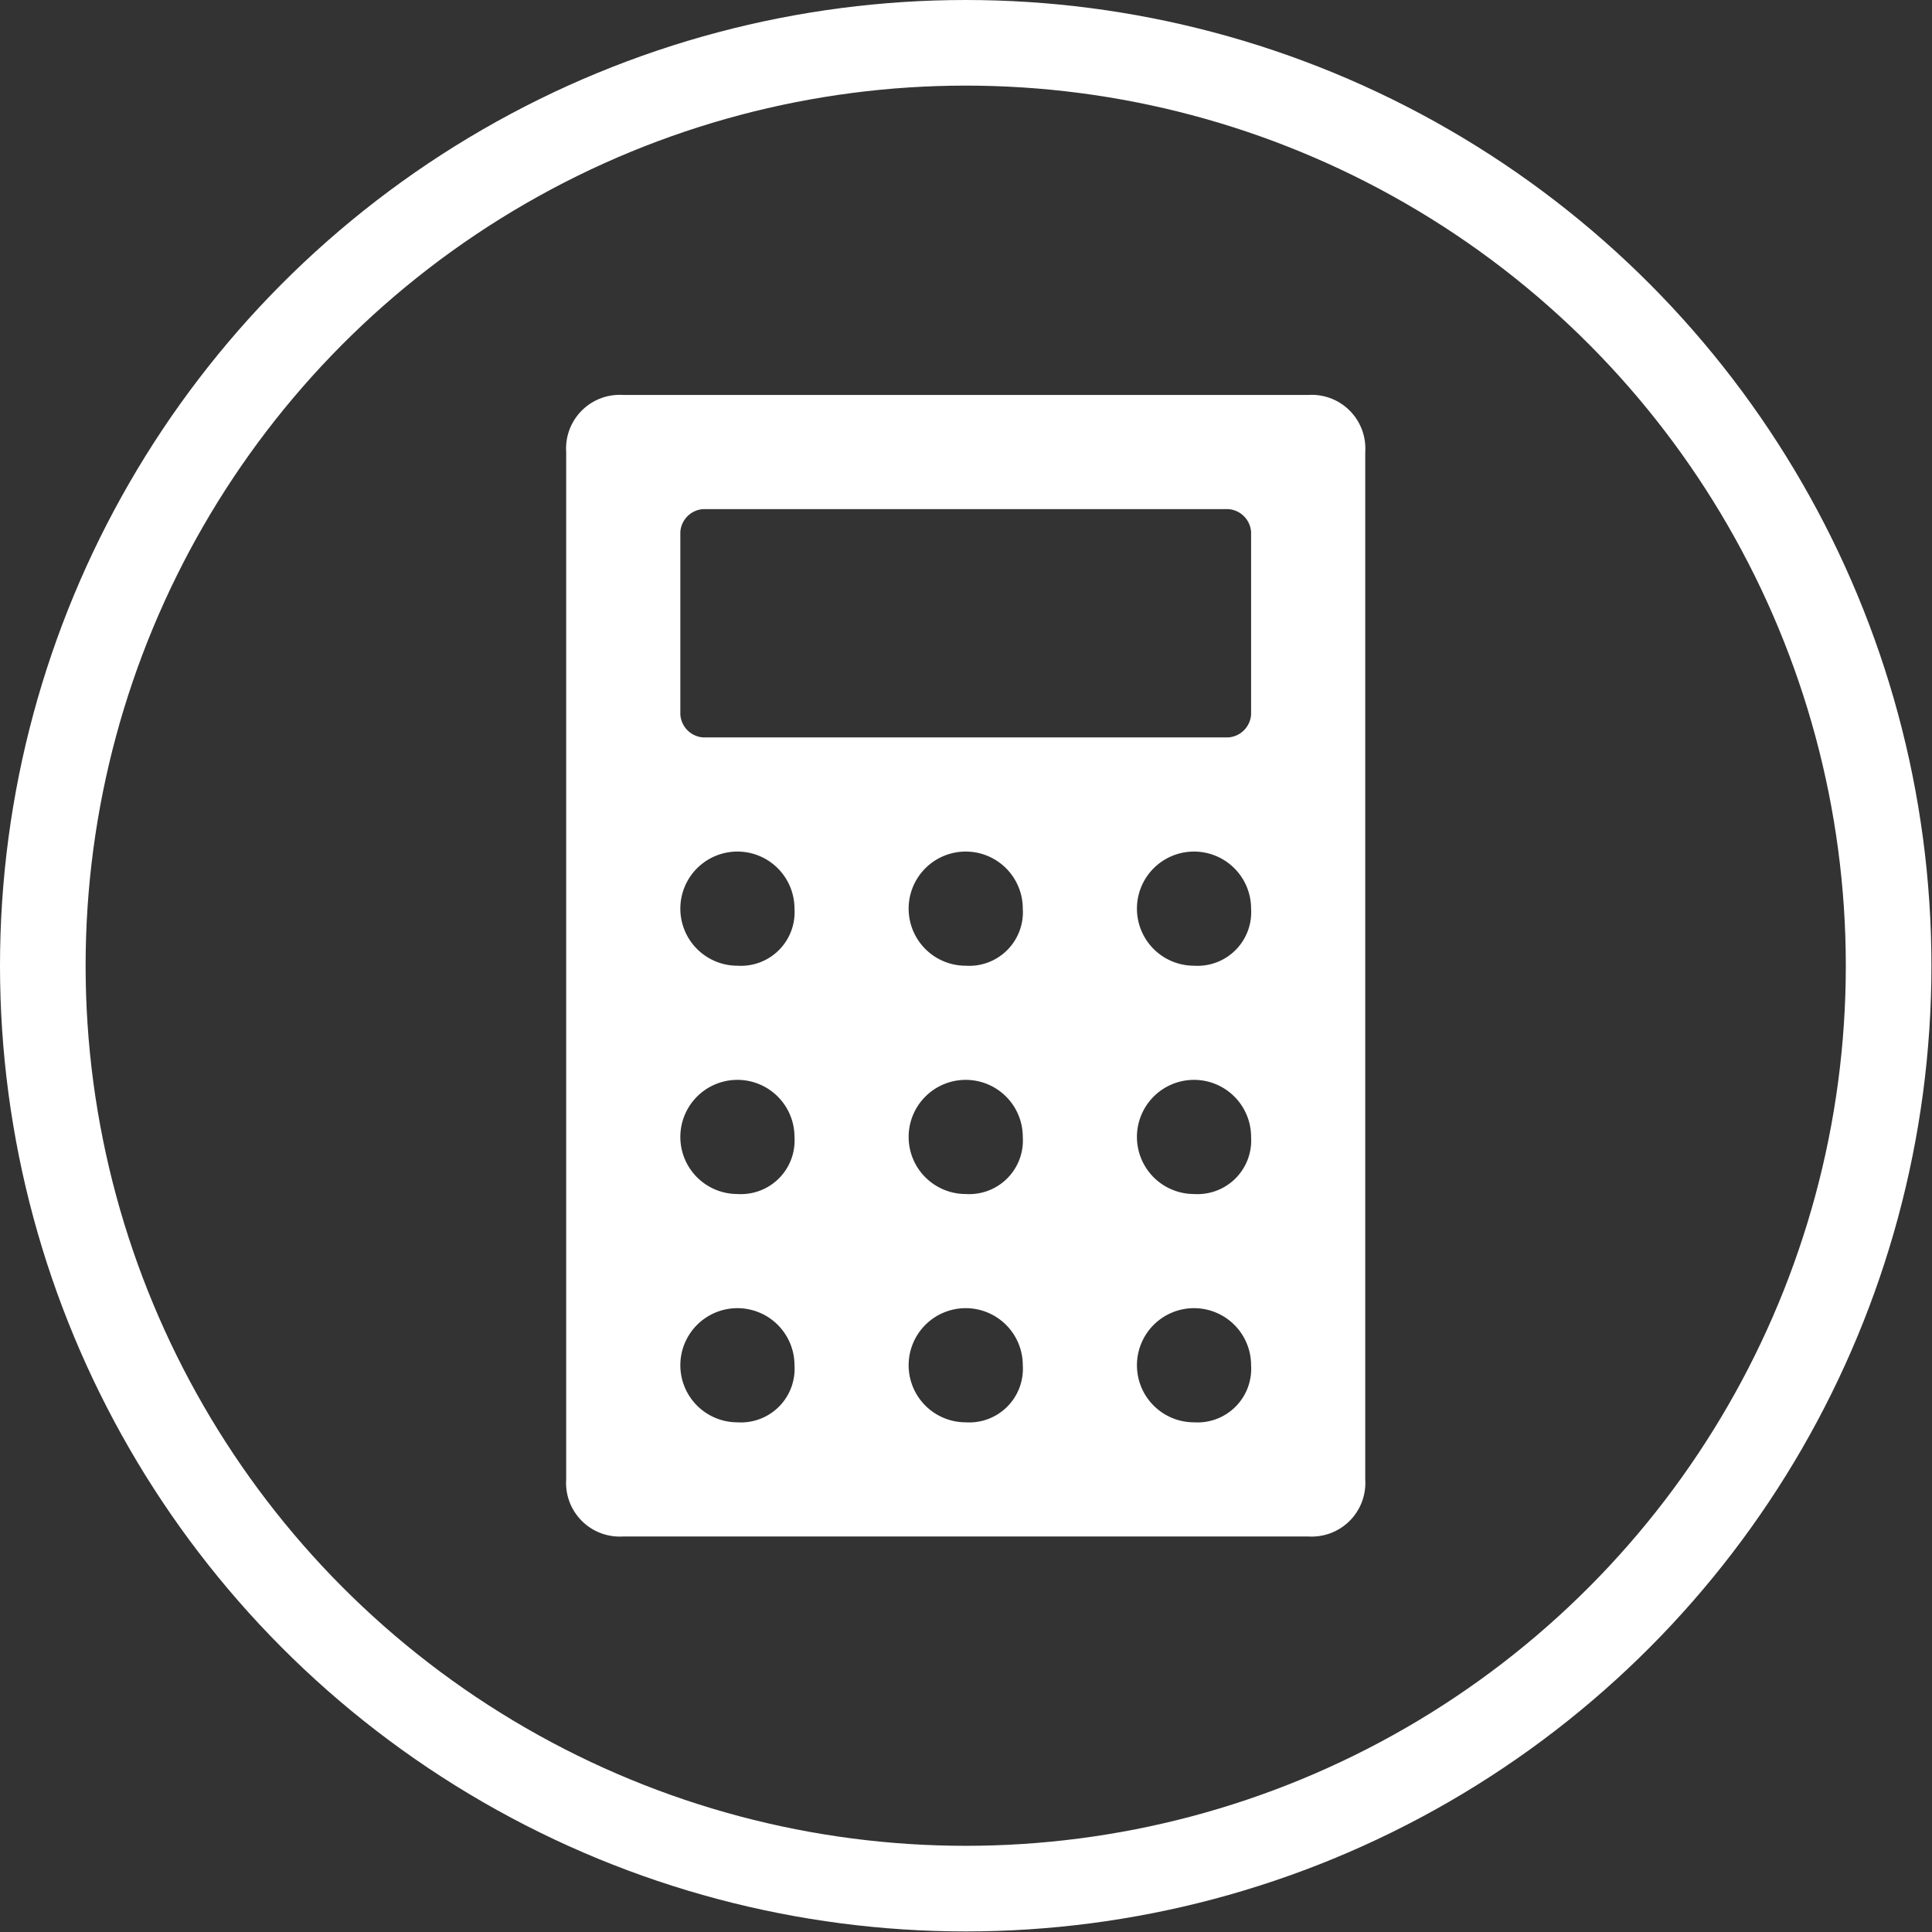
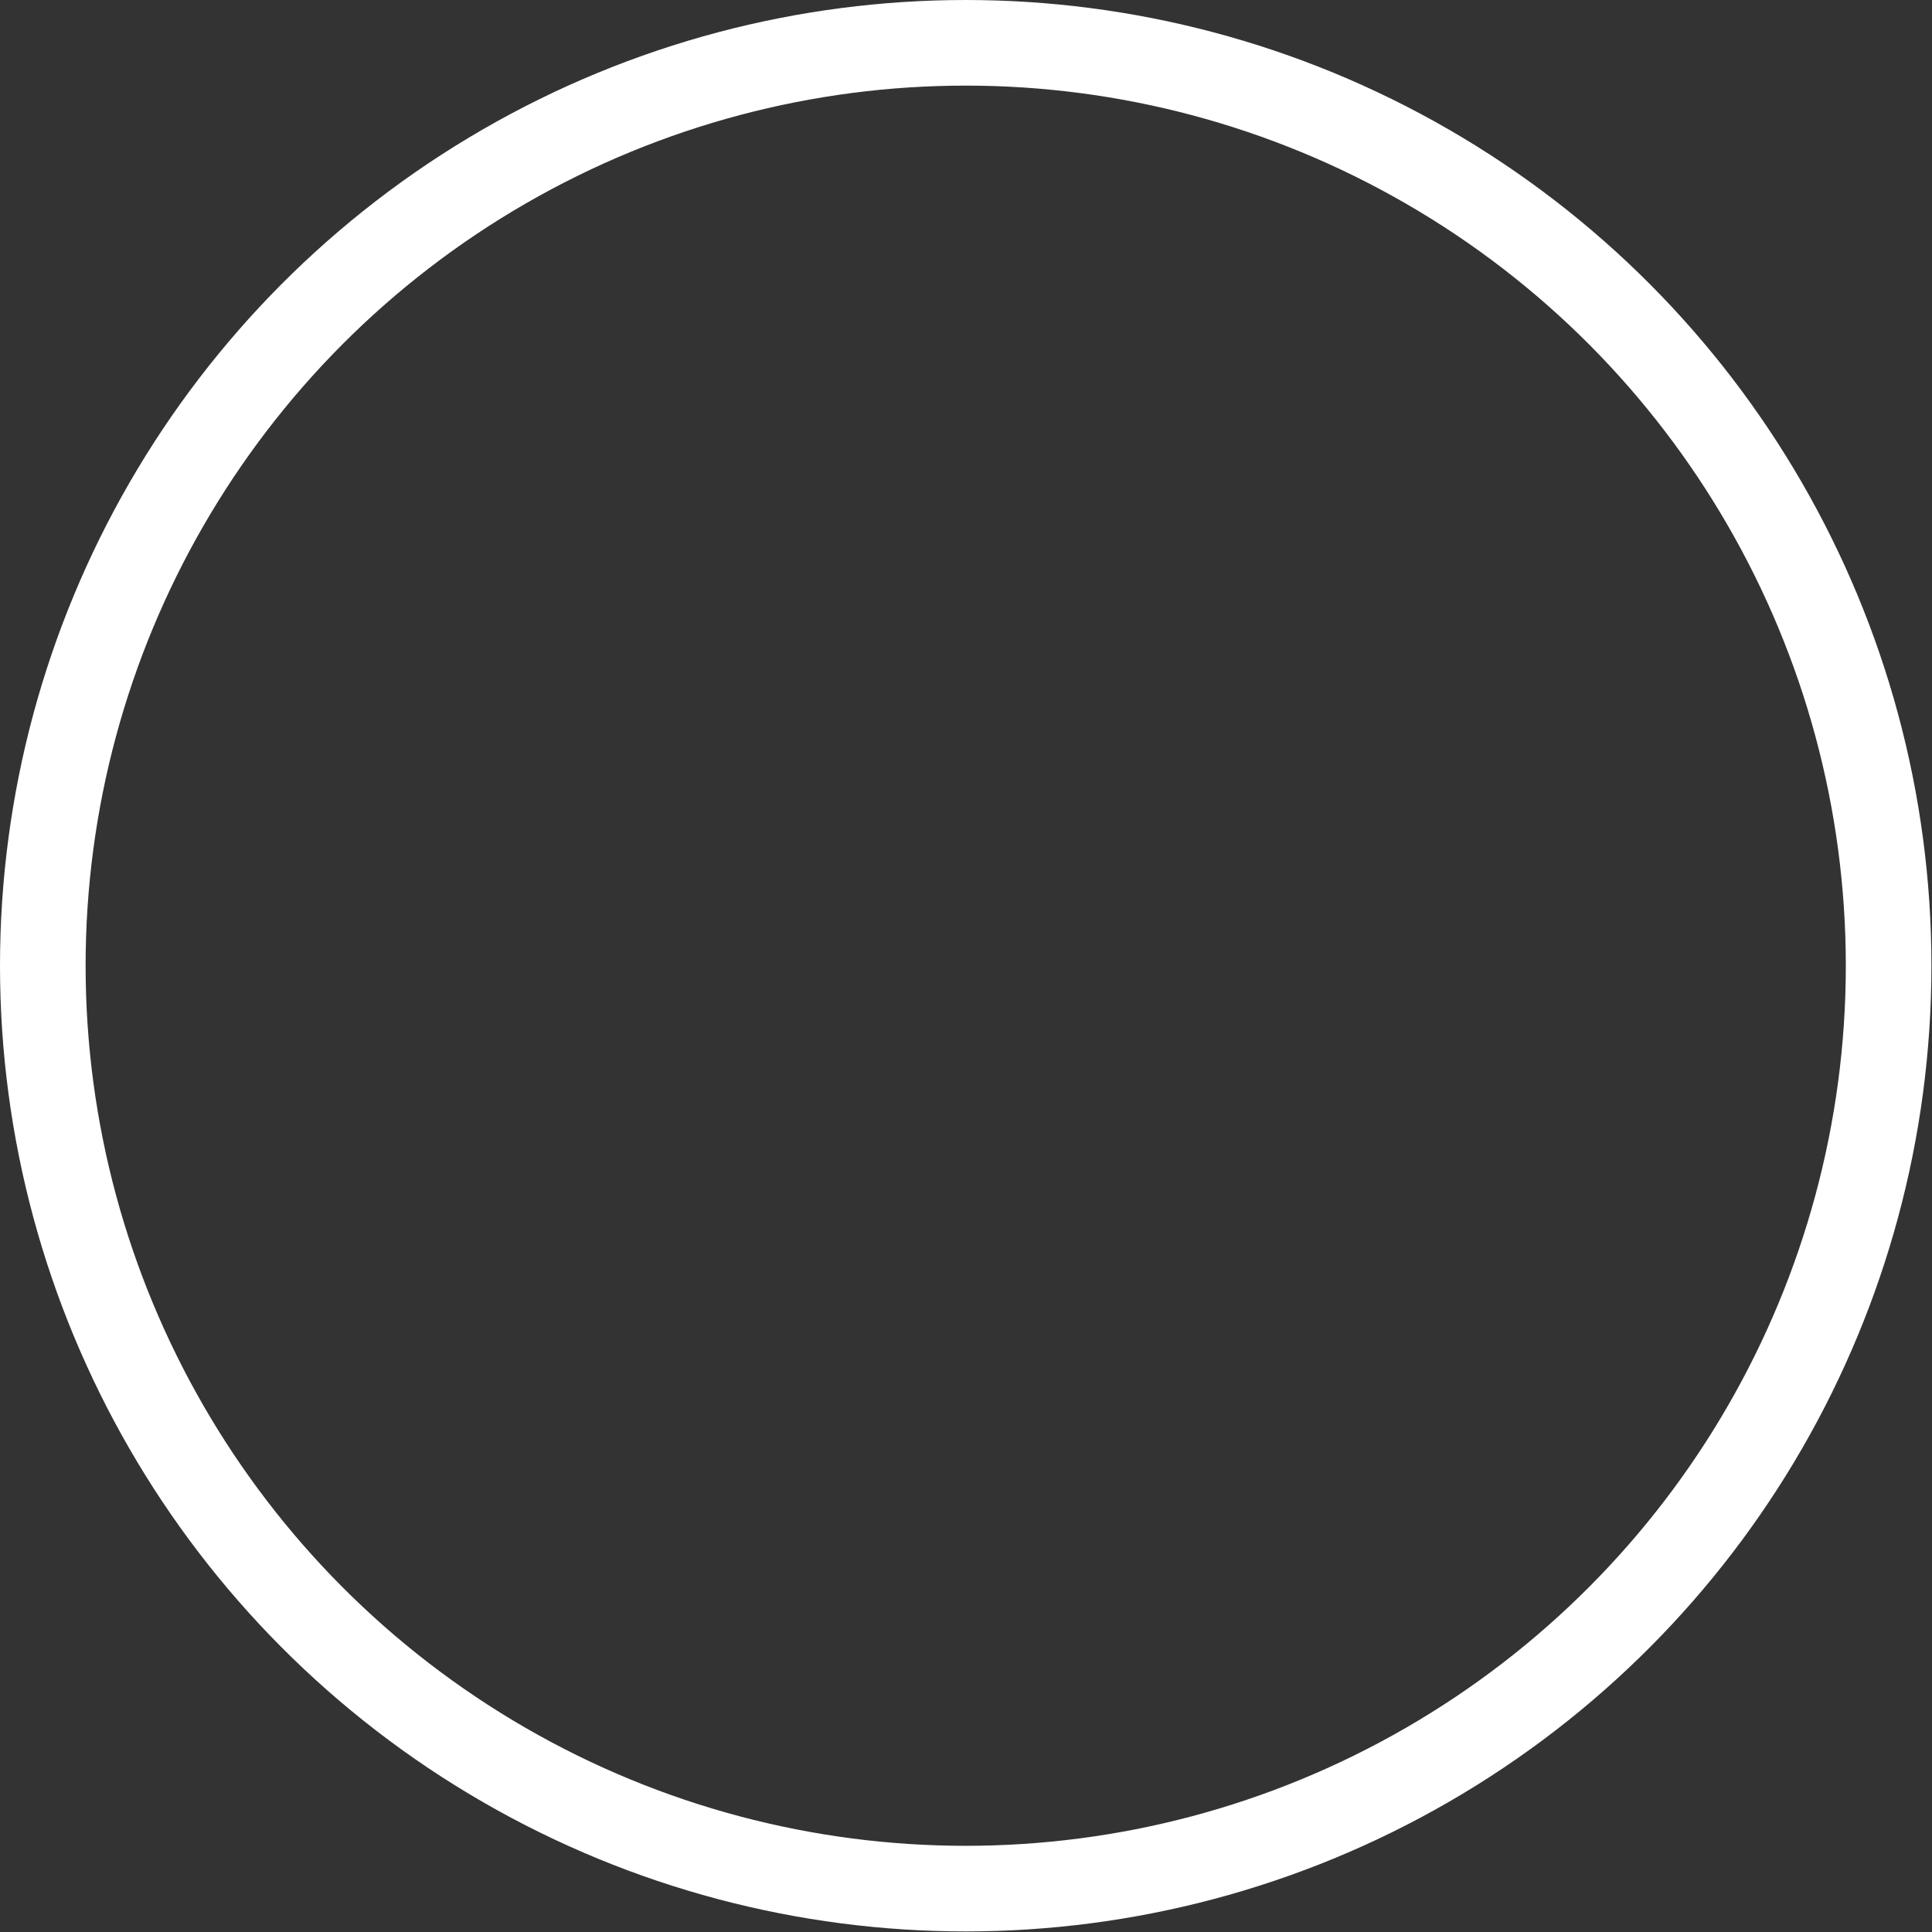
<svg xmlns="http://www.w3.org/2000/svg" viewBox="0 0 33.85 33.85">
  <rect x="0" y="0" width="33.85" height="33.85" fill="#333333" stroke="none" />
  <defs>
    <style>.cls-1{fill:#fff;}.cls-2{fill:none;stroke:#fff;stroke-miterlimit:10;stroke-width:1.5px;}</style>
  </defs>
  <g id="Warstwa_2" data-name="Warstwa 2">
    <g id="Warstwa_1-2" data-name="Warstwa 1">
-       <path class="cls-1" d="M22.92,6.92h-12a.94.94,0,0,0-1,1v18a.94.94,0,0,0,1,1h12a.94.94,0,0,0,1-1v-18A.94.94,0,0,0,22.92,6.92Zm-10,18a1,1,0,1,1,1-1A.94.94,0,0,1,12.92,24.92Zm0-4a1,1,0,1,1,1-1A.94.94,0,0,1,12.92,20.92Zm0-4a1,1,0,1,1,1-1A.94.94,0,0,1,12.92,16.92Zm4,8a1,1,0,1,1,1-1A.94.94,0,0,1,16.92,24.92Zm0-4a1,1,0,1,1,1-1A.94.94,0,0,1,16.92,20.92Zm0-4a1,1,0,1,1,1-1A.94.94,0,0,1,16.92,16.92Zm4,8a1,1,0,1,1,1-1A.94.94,0,0,1,20.92,24.92Zm0-4a1,1,0,1,1,1-1A.94.94,0,0,1,20.92,20.92Zm0-4a1,1,0,1,1,1-1A.94.94,0,0,1,20.92,16.92Zm1-4.4a.43.43,0,0,1-.4.4h-9.2a.43.43,0,0,1-.4-.4V9.32a.43.43,0,0,1,.4-.4h9.2a.43.43,0,0,1,.4.4Z" />
      <circle class="cls-2" cx="16.92" cy="16.92" r="16.17" />
    </g>
  </g>
</svg>